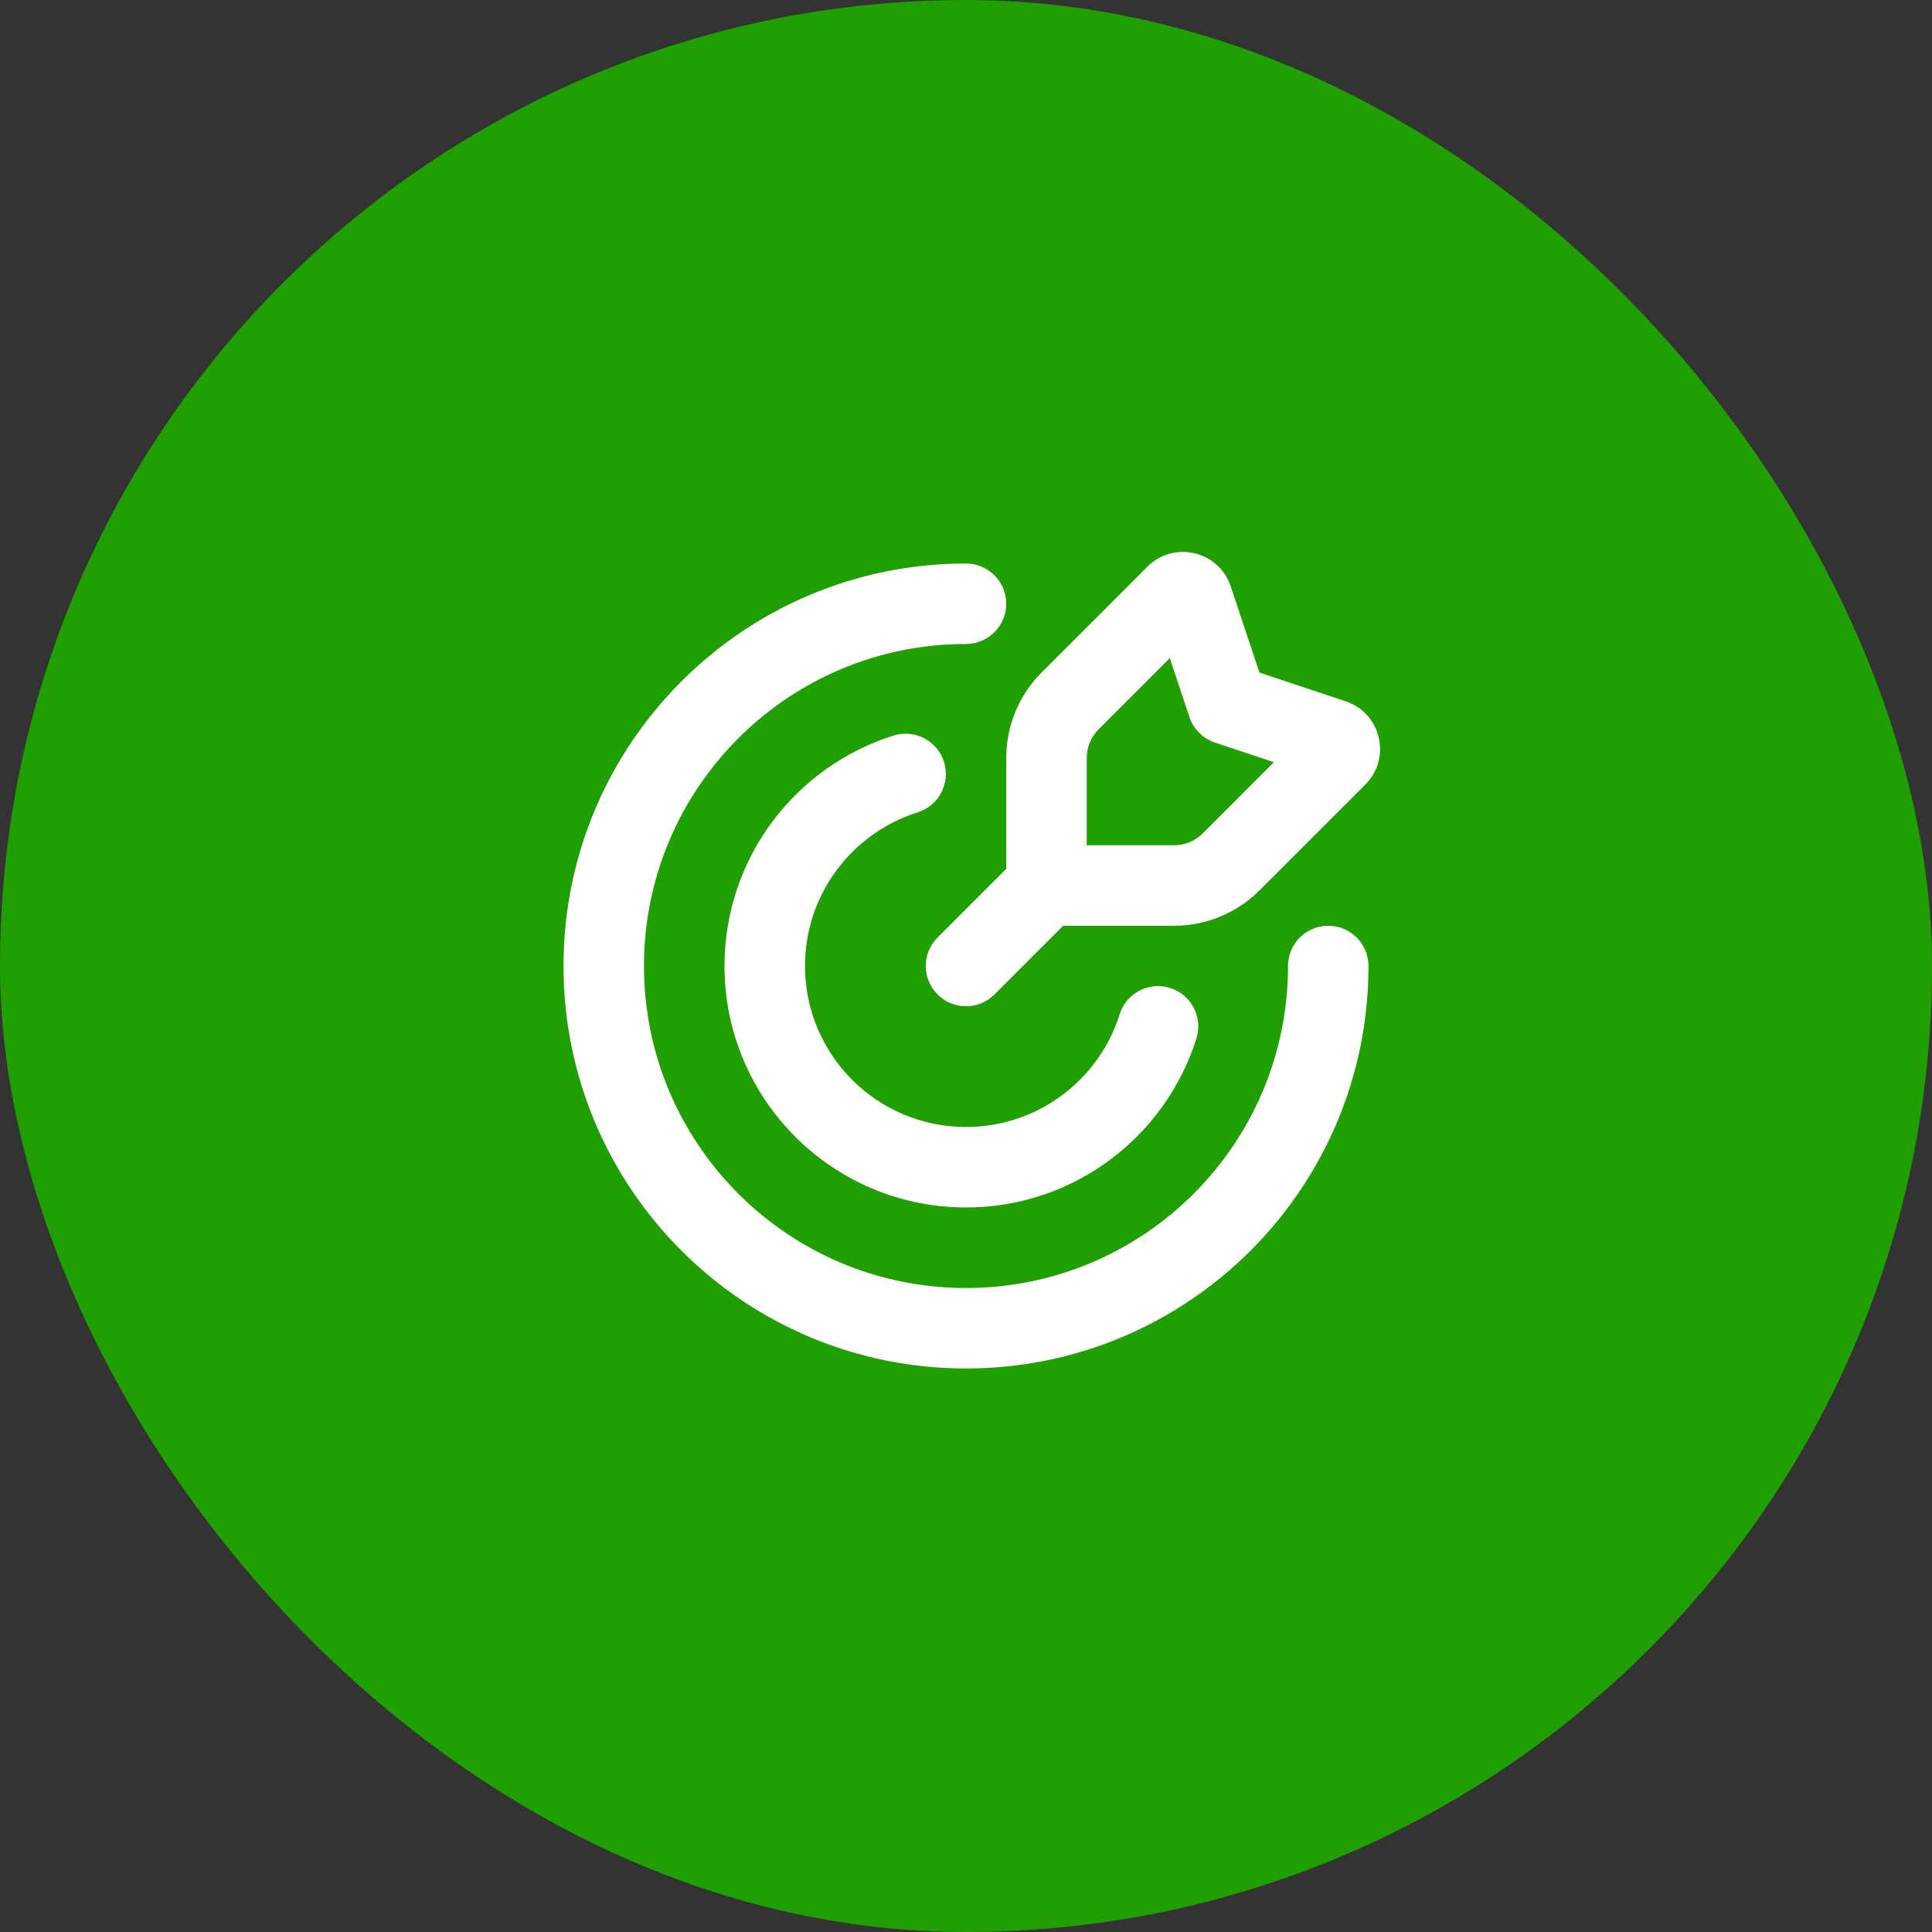
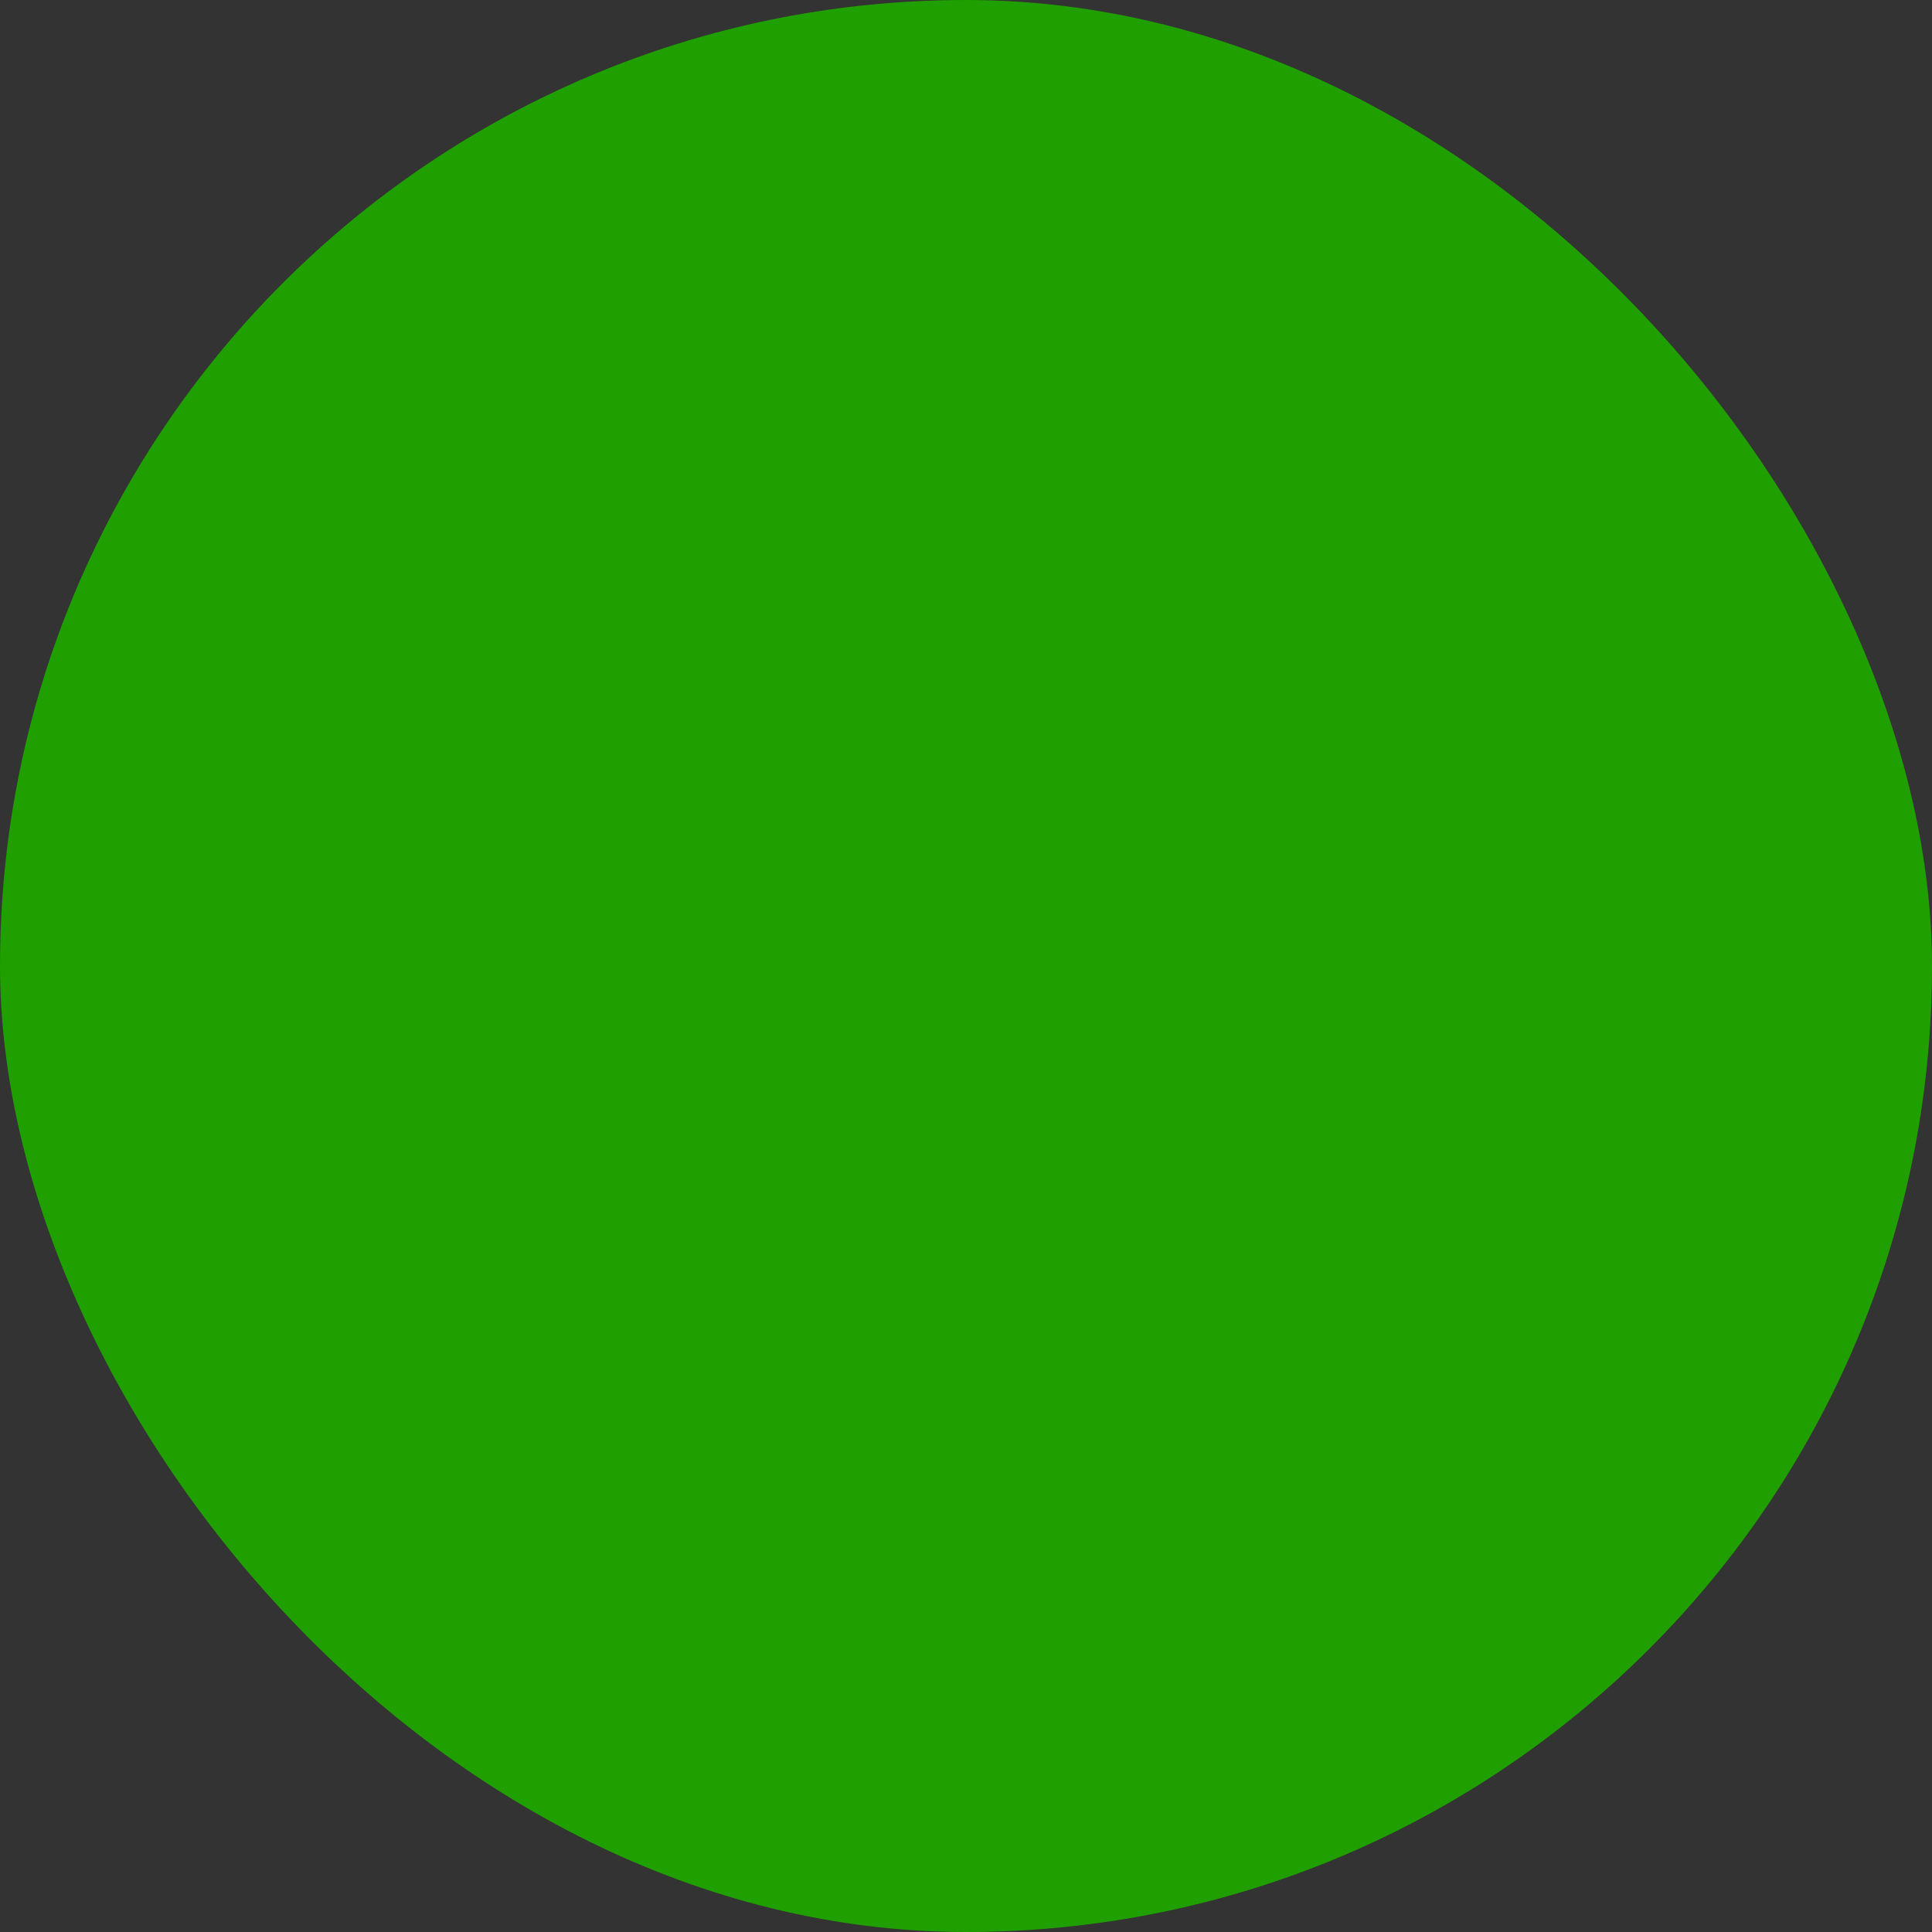
<svg xmlns="http://www.w3.org/2000/svg" width="64" height="64" viewBox="0 0 64 64" fill="none">
  <rect x="0" y="0" width="64" height="64" fill="#333333" stroke="none" />
  <rect width="64" height="64" rx="32" fill="#1F9F00" />
-   <path fill-rule="evenodd" clip-rule="evenodd" d="M38.009 18.772C38.885 17.896 40.377 18.248 40.769 19.423L41.721 22.279L44.577 23.231C45.752 23.623 46.104 25.115 45.228 25.991L41.724 29.495C40.974 30.245 39.956 30.667 38.895 30.667H35.219L32.943 32.943C32.422 33.464 31.578 33.464 31.057 32.943C30.537 32.422 30.537 31.578 31.057 31.057L33.333 28.781V25.105C33.333 24.044 33.755 23.026 34.505 22.276L38.009 18.772ZM36 28H38.895C39.249 28 39.588 27.86 39.838 27.61L42.198 25.249L40.245 24.598C39.847 24.465 39.535 24.153 39.402 23.755L38.751 21.802L36.391 24.162C36.141 24.412 36 24.751 36 25.105V28ZM32 21.333C26.109 21.333 21.333 26.109 21.333 32C21.333 37.891 26.109 42.667 32 42.667C37.891 42.667 42.667 37.891 42.667 32C42.667 31.264 43.264 30.667 44 30.667C44.736 30.667 45.333 31.264 45.333 32C45.333 39.364 39.364 45.333 32 45.333C24.636 45.333 18.667 39.364 18.667 32C18.667 24.636 24.636 18.667 32 18.667C32.736 18.667 33.333 19.264 33.333 20C33.333 20.736 32.736 21.333 32 21.333ZM31.272 25.238C31.493 25.941 31.102 26.689 30.4 26.91C28.235 27.59 26.667 29.613 26.667 32C26.667 34.945 29.055 37.333 32 37.333C34.386 37.333 36.41 35.765 37.09 33.6C37.31 32.897 38.059 32.507 38.761 32.727C39.464 32.948 39.854 33.696 39.634 34.399C38.615 37.643 35.584 39.999 32 39.999C27.582 39.999 24 36.418 24 32C24 28.415 26.356 25.385 29.601 24.366C30.303 24.145 31.051 24.536 31.272 25.238Z" fill="white" />
</svg>